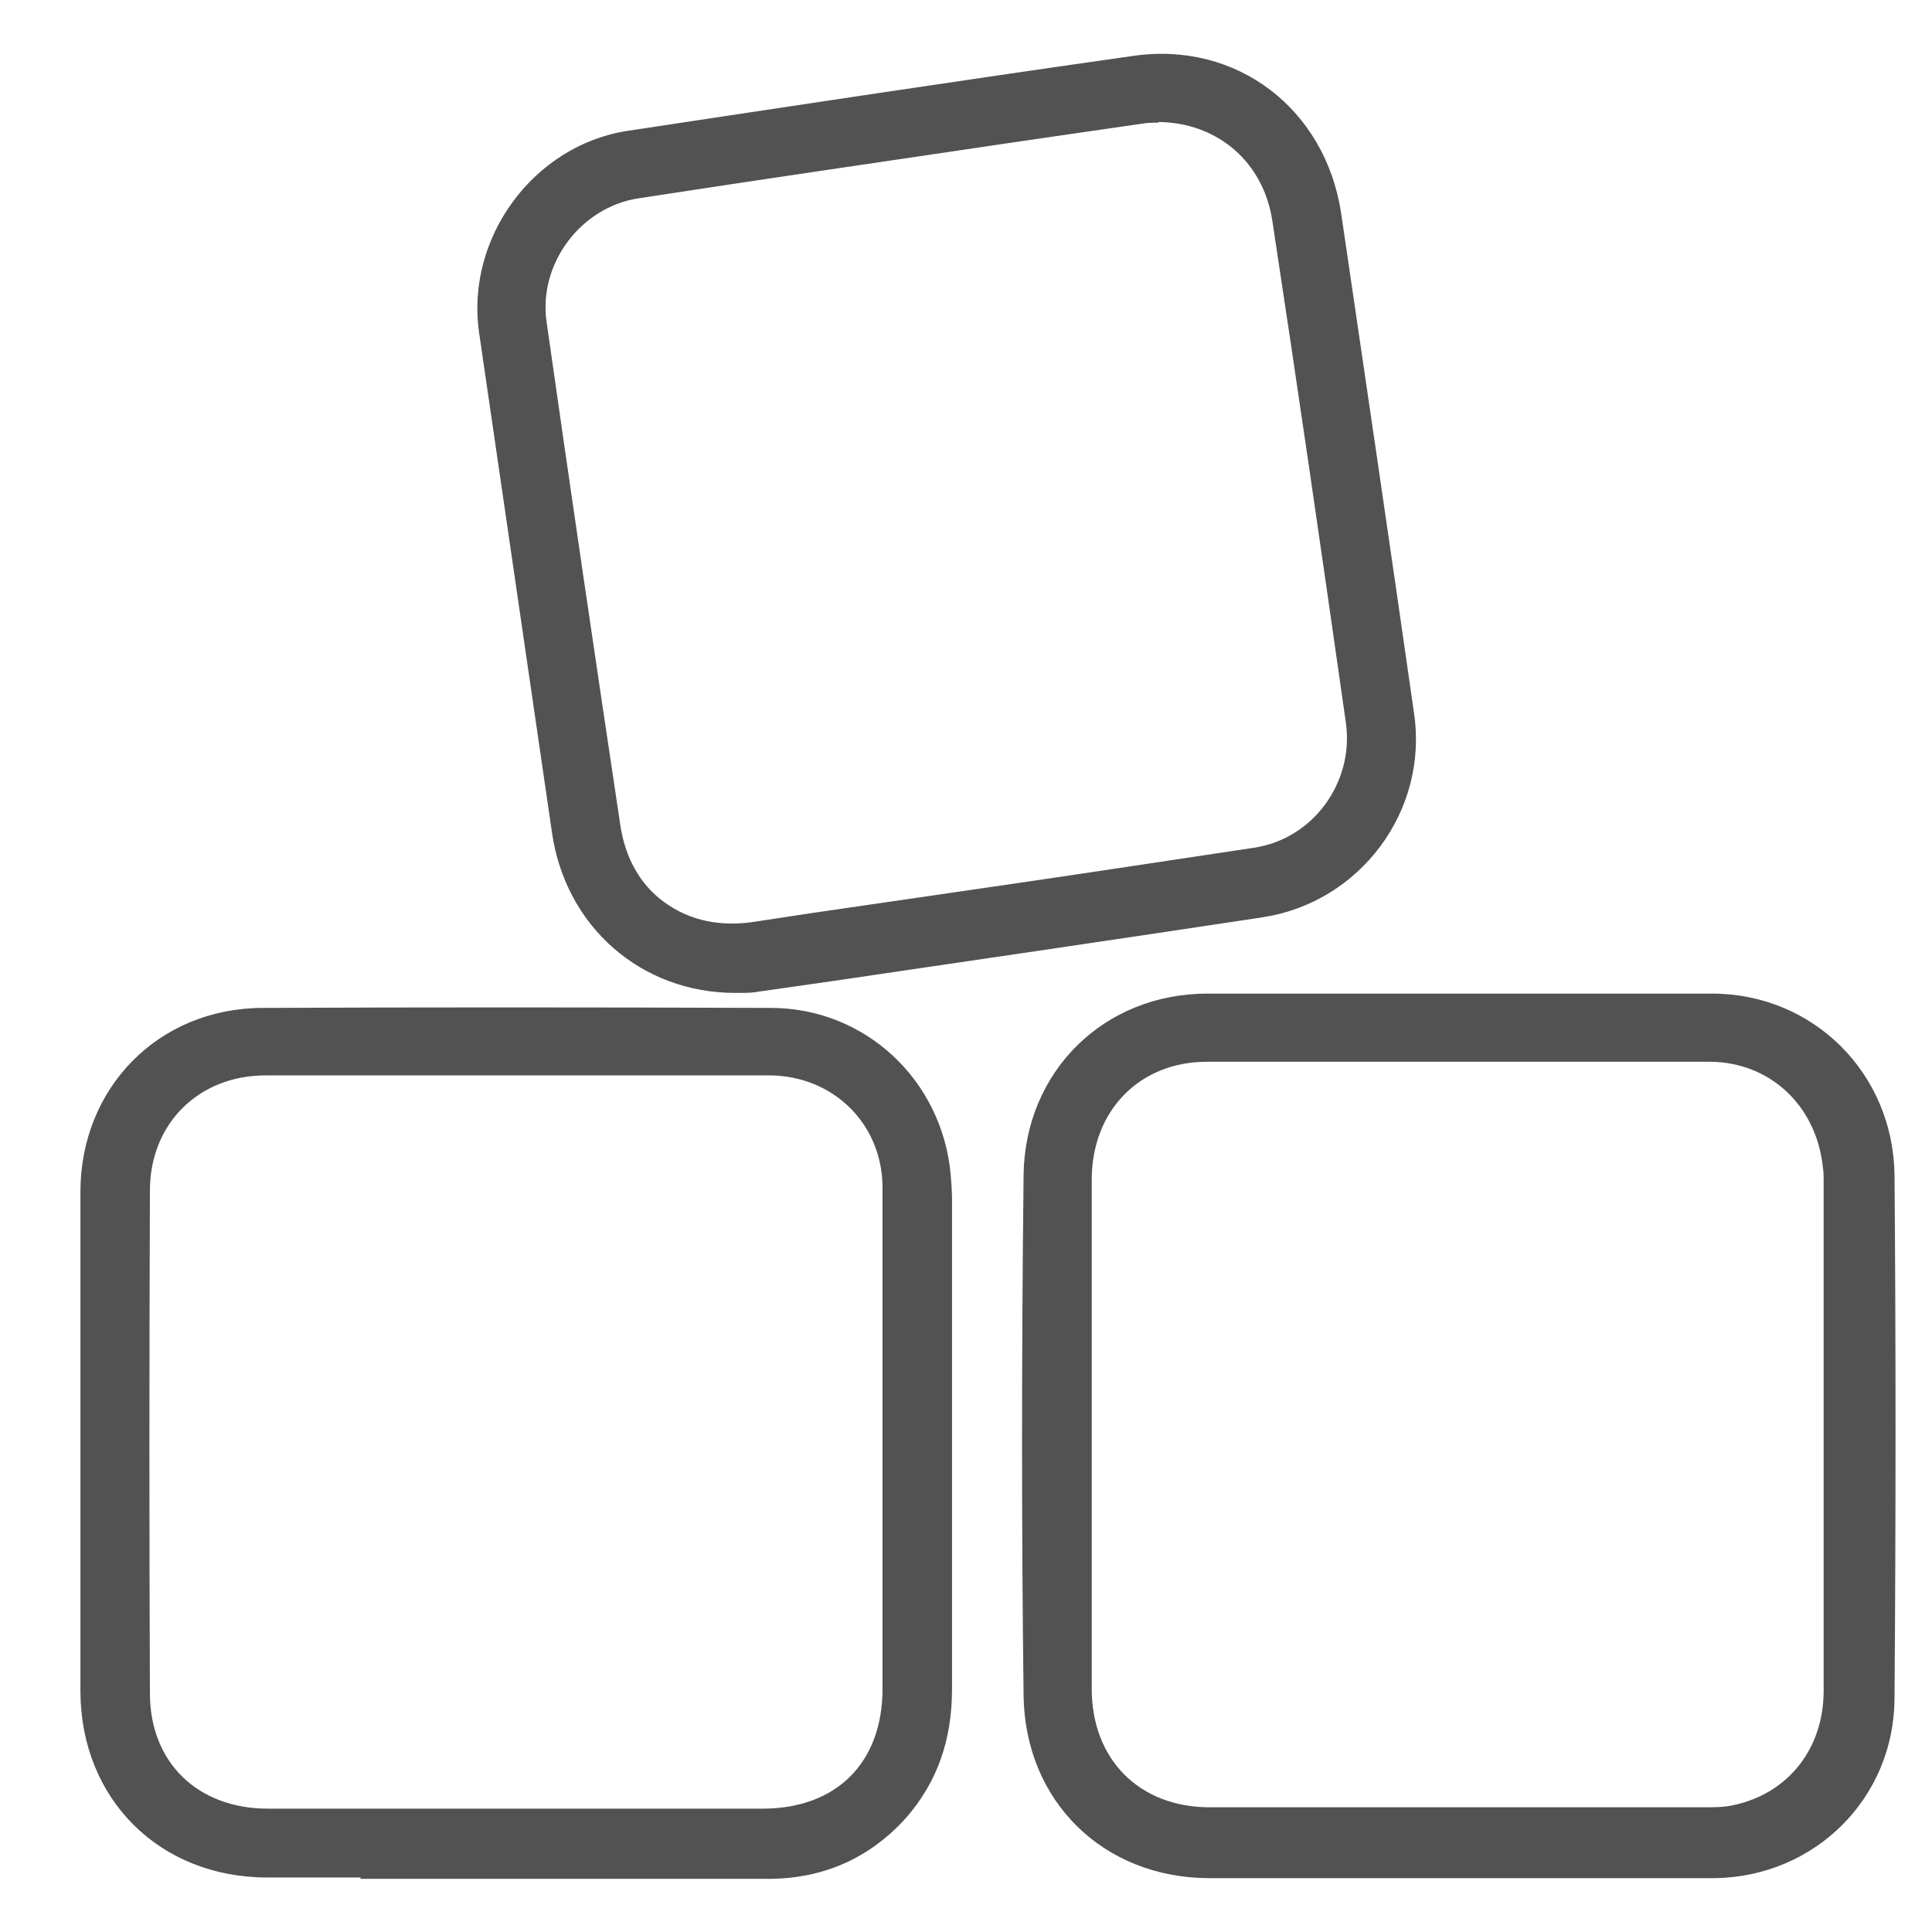
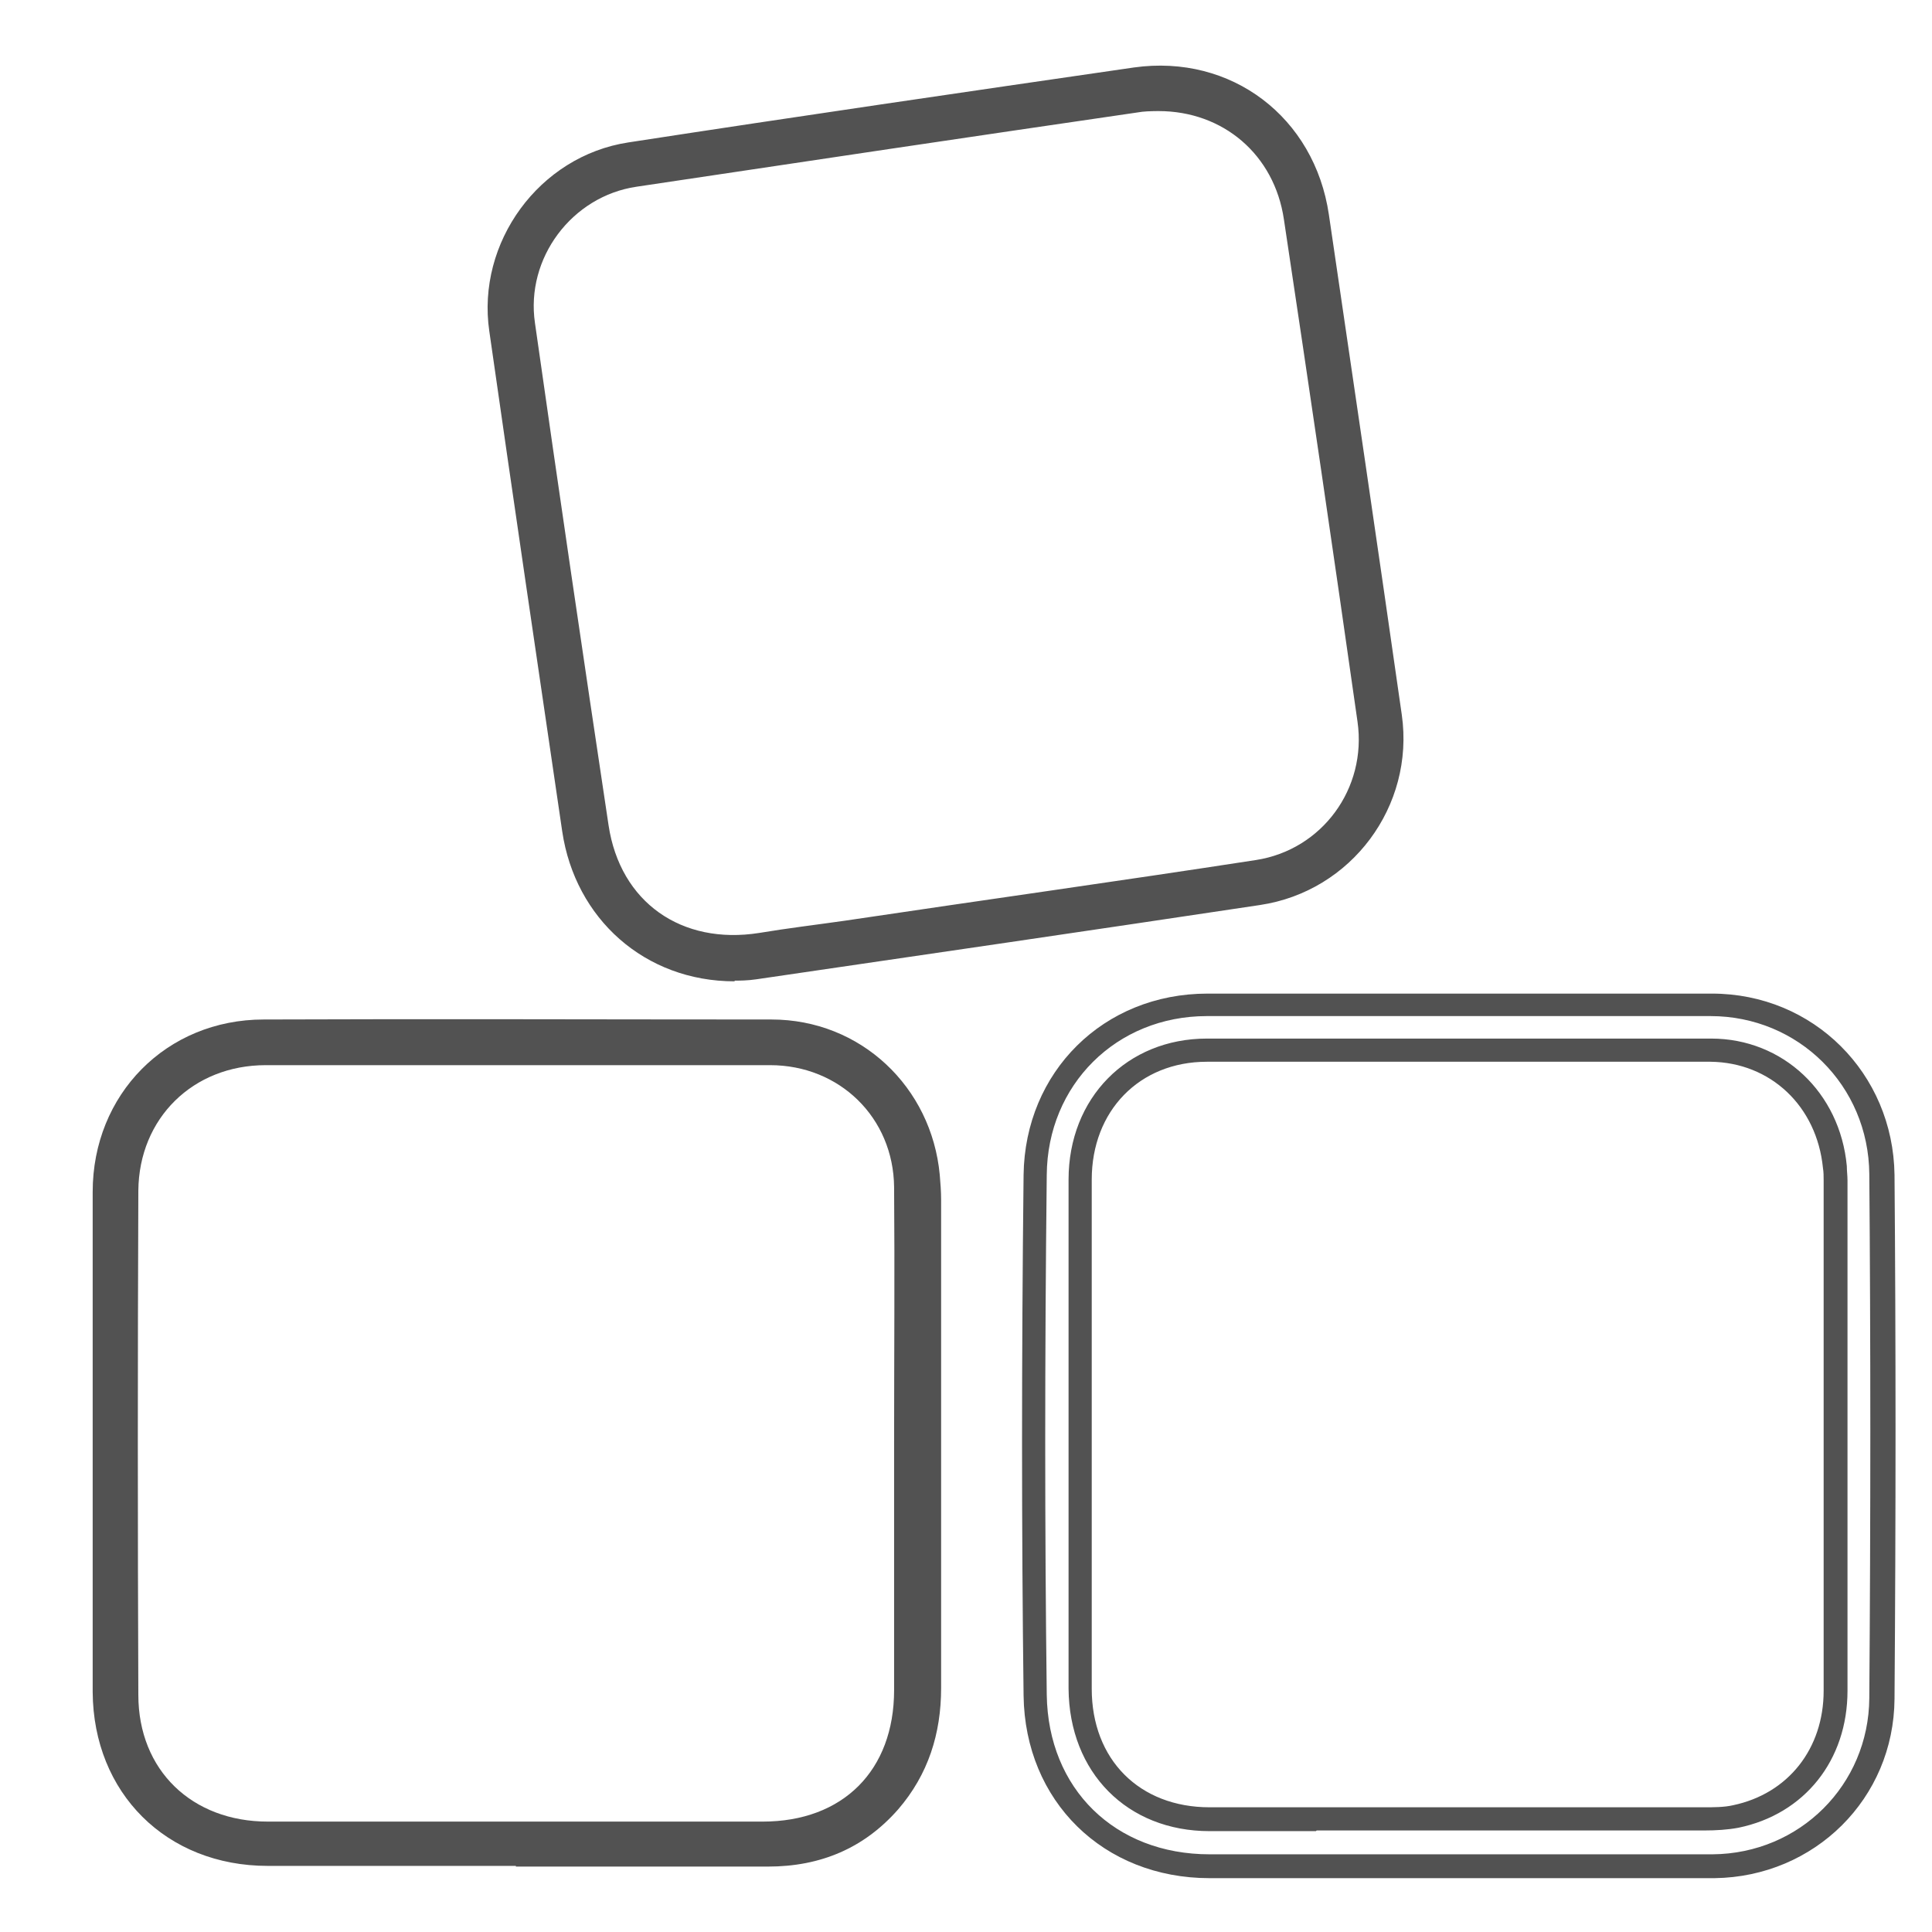
<svg xmlns="http://www.w3.org/2000/svg" viewBox="0 0 28.35 28.35" data-name="Capa 1" id="Capa_1">
  <defs>
    <style>
      .cls-1 {
        fill: #525252;
      }

      .cls-1, .cls-2 {
        stroke-width: 0px;
      }

      .cls-2 {
        fill: #525252;
      }
    </style>
  </defs>
  <g>
    <path d="M7.57,27.38c-1.21,0-2.43,0-3.64,0-1.49,0-2.56-1.07-2.57-2.55,0-2.45,0-4.89,0-7.34,0-1.43,1.08-2.53,2.51-2.53,2.48-.01,4.97,0,7.45,0,1.31,0,2.35.99,2.47,2.28.01.12.02.24.02.36,0,2.39,0,4.78,0,7.17,0,.67-.19,1.27-.63,1.78-.5.57-1.14.84-1.91.84-1.23,0-2.46,0-3.7,0ZM13.12,21.17h0c0-1.25.01-2.5,0-3.75-.01-1.02-.8-1.79-1.82-1.79-2.47,0-4.93,0-7.4,0-1.07,0-1.86.78-1.87,1.84-.01,2.47-.01,4.93,0,7.4,0,1.11.79,1.86,1.9,1.86,2.42,0,4.84,0,7.26,0,1.18,0,1.93-.75,1.93-1.93,0-1.21,0-2.41,0-3.62Z" class="cls-1" />
-     <path d="M5.29,27.55c-.46,0-.91,0-1.37,0-1.58,0-2.73-1.15-2.74-2.72,0-2.45,0-4.89,0-7.34,0-1.53,1.15-2.7,2.68-2.7,2.26-.01,4.7-.01,7.45,0,1.38,0,2.51,1.05,2.64,2.44.01.12.02.25.02.37v2.61c0,1.52,0,3.04,0,4.57,0,.76-.22,1.37-.67,1.89-.53.59-1.21.9-2.03.9h0c-.86,0-1.73,0-2.59,0h-2.25c-.38,0-.76,0-1.14,0ZM7.41,15.12c-1.24,0-2.41,0-3.54,0-1.33,0-2.33,1.02-2.34,2.36,0,2.45,0,4.89,0,7.34,0,1.38,1.01,2.38,2.4,2.38.83,0,1.67,0,2.5,0h2.25c.86,0,1.72,0,2.59,0h0c.73,0,1.3-.26,1.77-.78.4-.45.59-.99.59-1.66,0-1.52,0-3.04,0-4.57v-2.61c0-.11,0-.23-.02-.34-.11-1.21-1.09-2.12-2.3-2.13-1.37,0-2.67,0-3.91,0ZM7.56,26.89c-1.21,0-2.42,0-3.63,0-1.21,0-2.06-.84-2.07-2.03-.01-2.33-.01-4.75,0-7.4,0-1.16.86-2.01,2.04-2.01,2.47,0,4.93,0,7.4,0,1.12,0,1.98.85,1.99,1.96.01.87,0,1.75,0,2.62v.99s0,1.18,0,1.18c0,.86,0,1.72,0,2.58,0,1.28-.83,2.1-2.1,2.1-1.21,0-2.42,0-3.63,0ZM7.5,15.78c-1.2,0-2.4,0-3.6,0-.98,0-1.69.7-1.7,1.67-.01,2.65-.01,5.07,0,7.4,0,1.01.7,1.69,1.73,1.69,2.42,0,4.84,0,7.26,0,1.08,0,1.76-.67,1.76-1.76,0-.86,0-1.72,0-2.58v-2.17c0-.87,0-1.75,0-2.62-.01-.92-.72-1.62-1.65-1.63-1.27,0-2.53,0-3.8,0Z" class="cls-2" />
  </g>
  <g>
-     <path d="M21.38,27.38c-1.21,0-2.43,0-3.64,0-1.46,0-2.54-1.03-2.56-2.51-.03-2.54-.03-5.09,0-7.63.01-1.43,1.11-2.49,2.53-2.5,2.46,0,4.93,0,7.39,0,1.39,0,2.49,1.08,2.5,2.49.02,2.56.02,5.13,0,7.69-.01,1.37-1.11,2.44-2.47,2.46-1.25.01-2.5,0-3.75,0ZM21.39,26.7c1.21,0,2.41,0,3.62,0,.16,0,.31,0,.47-.03.88-.18,1.46-.91,1.47-1.85,0-2.5,0-5,0-7.5,0-.07,0-.13-.01-.2-.09-.99-.85-1.71-1.82-1.71-2.47,0-4.93,0-7.4,0-1.08,0-1.86.8-1.86,1.9,0,2.49,0,4.98,0,7.47,0,1.14.77,1.91,1.9,1.92,1.21,0,2.43,0,3.64,0Z" class="cls-1" />
    <path d="M23.7,27.56c-.37,0-.74,0-1.1,0h-1.21s-1.12,0-1.12,0c-.84,0-1.68,0-2.52,0-1.56,0-2.71-1.13-2.73-2.68-.03-2.44-.03-4.93,0-7.64.02-1.51,1.17-2.66,2.7-2.66,2.47,0,4.93,0,7.4,0,1.49,0,2.66,1.17,2.68,2.66.02,2.44.02,5.03,0,7.69-.01,1.46-1.17,2.61-2.64,2.63-.48,0-.96,0-1.44,0ZM21.38,27.21h1.21c.85,0,1.7,0,2.54,0,1.28-.01,2.29-1.02,2.3-2.29.02-2.66.02-5.25,0-7.69-.01-1.3-1.04-2.32-2.33-2.32-2.46,0-4.93,0-7.39,0-1.33,0-2.34,1.01-2.35,2.33-.03,2.7-.03,5.2,0,7.63.02,1.38,1,2.34,2.39,2.34.84,0,1.68,0,2.52,0h1.12ZM19.31,26.87c-.52,0-1.04,0-1.56,0-1.21,0-2.06-.86-2.07-2.09,0-2.49,0-4.98,0-7.47,0-1.2.86-2.07,2.03-2.07,2.47,0,4.93,0,7.4,0,1.05,0,1.89.79,1.99,1.87,0,.07.01.14.01.21v1.93c0,1.85,0,3.71,0,5.56,0,1.02-.63,1.81-1.6,2.01-.16.03-.33.04-.5.04-.9,0-1.81,0-2.71,0h-1.94c-.35,0-.69,0-1.04,0ZM21.41,15.58c-1.23,0-2.47,0-3.7,0-.99,0-1.69.72-1.69,1.73,0,2.49,0,4.98,0,7.47,0,1.04.7,1.74,1.73,1.74.87,0,1.73,0,2.6,0h1.94c.9,0,1.81,0,2.71,0,.15,0,.3,0,.43-.03.81-.17,1.33-.83,1.33-1.68,0-1.85,0-3.71,0-5.56v-1.93c0-.06,0-.12-.01-.18-.09-.91-.77-1.55-1.65-1.56-1.23,0-2.47,0-3.7,0Z" class="cls-2" />
  </g>
  <g>
    <path d="M10.78,14.4c-1.32,0-2.34-.92-2.53-2.2-.36-2.45-.72-4.89-1.07-7.34-.19-1.3.73-2.57,2.04-2.77,2.47-.38,4.94-.74,7.42-1.1,1.43-.2,2.65.73,2.86,2.16.36,2.45.72,4.89,1.07,7.34.19,1.34-.74,2.59-2.08,2.79-2.46.37-4.93.73-7.39,1.09-.13.02-.26.02-.32.02ZM16.99,1.63s-.14,0-.23.01c-2.47.36-4.95.73-7.42,1.1-.95.14-1.63,1.05-1.49,2,.35,2.46.71,4.91,1.08,7.37.17,1.13,1.07,1.76,2.21,1.58.42-.07.84-.12,1.26-.18,2.01-.3,4.02-.58,6.03-.89.97-.15,1.63-1.05,1.49-2.03-.35-2.46-.71-4.91-1.08-7.37-.14-.95-.89-1.59-1.84-1.59Z" class="cls-1" />
-     <path d="M10.79,14.57h0c-1.38,0-2.49-.97-2.69-2.35l-1.07-7.34c-.2-1.39.8-2.75,2.18-2.96,2.45-.37,4.95-.75,7.42-1.1,1.52-.22,2.82.78,3.05,2.31.36,2.45.72,4.89,1.07,7.34.21,1.43-.79,2.77-2.22,2.99-2.11.32-4.23.63-6.34.94l-1.05.15c-.1.02-.2.02-.28.02h-.06ZM17.02,1.13c-.12,0-.24,0-.36.03-2.47.35-4.97.72-7.41,1.1-1.21.18-2.07,1.36-1.9,2.58l1.07,7.34c.18,1.21,1.14,2.05,2.35,2.06h.06c.07,0,.15,0,.24-.02l1.04-.15c2.12-.31,4.23-.62,6.34-.94,1.25-.19,2.11-1.35,1.93-2.6-.35-2.45-.71-4.89-1.07-7.34-.18-1.22-1.14-2.05-2.31-2.05ZM10.77,13.89c-.46,0-.88-.13-1.22-.38-.43-.31-.7-.79-.79-1.38-.37-2.46-.73-4.91-1.08-7.37-.15-1.05.59-2.03,1.64-2.19,1.87-.28,3.75-.56,5.63-.84l1.79-.26c.07-.01.15-.01.21-.01h.05c1.04,0,1.85.7,2.01,1.74.36,2.36.72,4.84,1.08,7.37.15,1.06-.58,2.06-1.63,2.22-1.46.23-2.91.44-4.37.65l-2.13.31c-.26.04-.52.07-.78.11-.13.02-.27.03-.4.03ZM17,1.8h-.04s-.1,0-.17.01l-1.79.26c-1.88.28-3.75.55-5.63.84-.85.13-1.47.96-1.35,1.81.35,2.46.71,4.91,1.08,7.37.07.5.3.9.65,1.15.37.27.83.37,1.36.28.26-.04.52-.08.79-.12l2.13-.31c1.46-.21,2.91-.43,4.37-.65.87-.13,1.47-.96,1.35-1.83-.36-2.53-.72-5.01-1.08-7.37-.13-.86-.8-1.44-1.67-1.45Z" class="cls-2" />
  </g>
</svg>